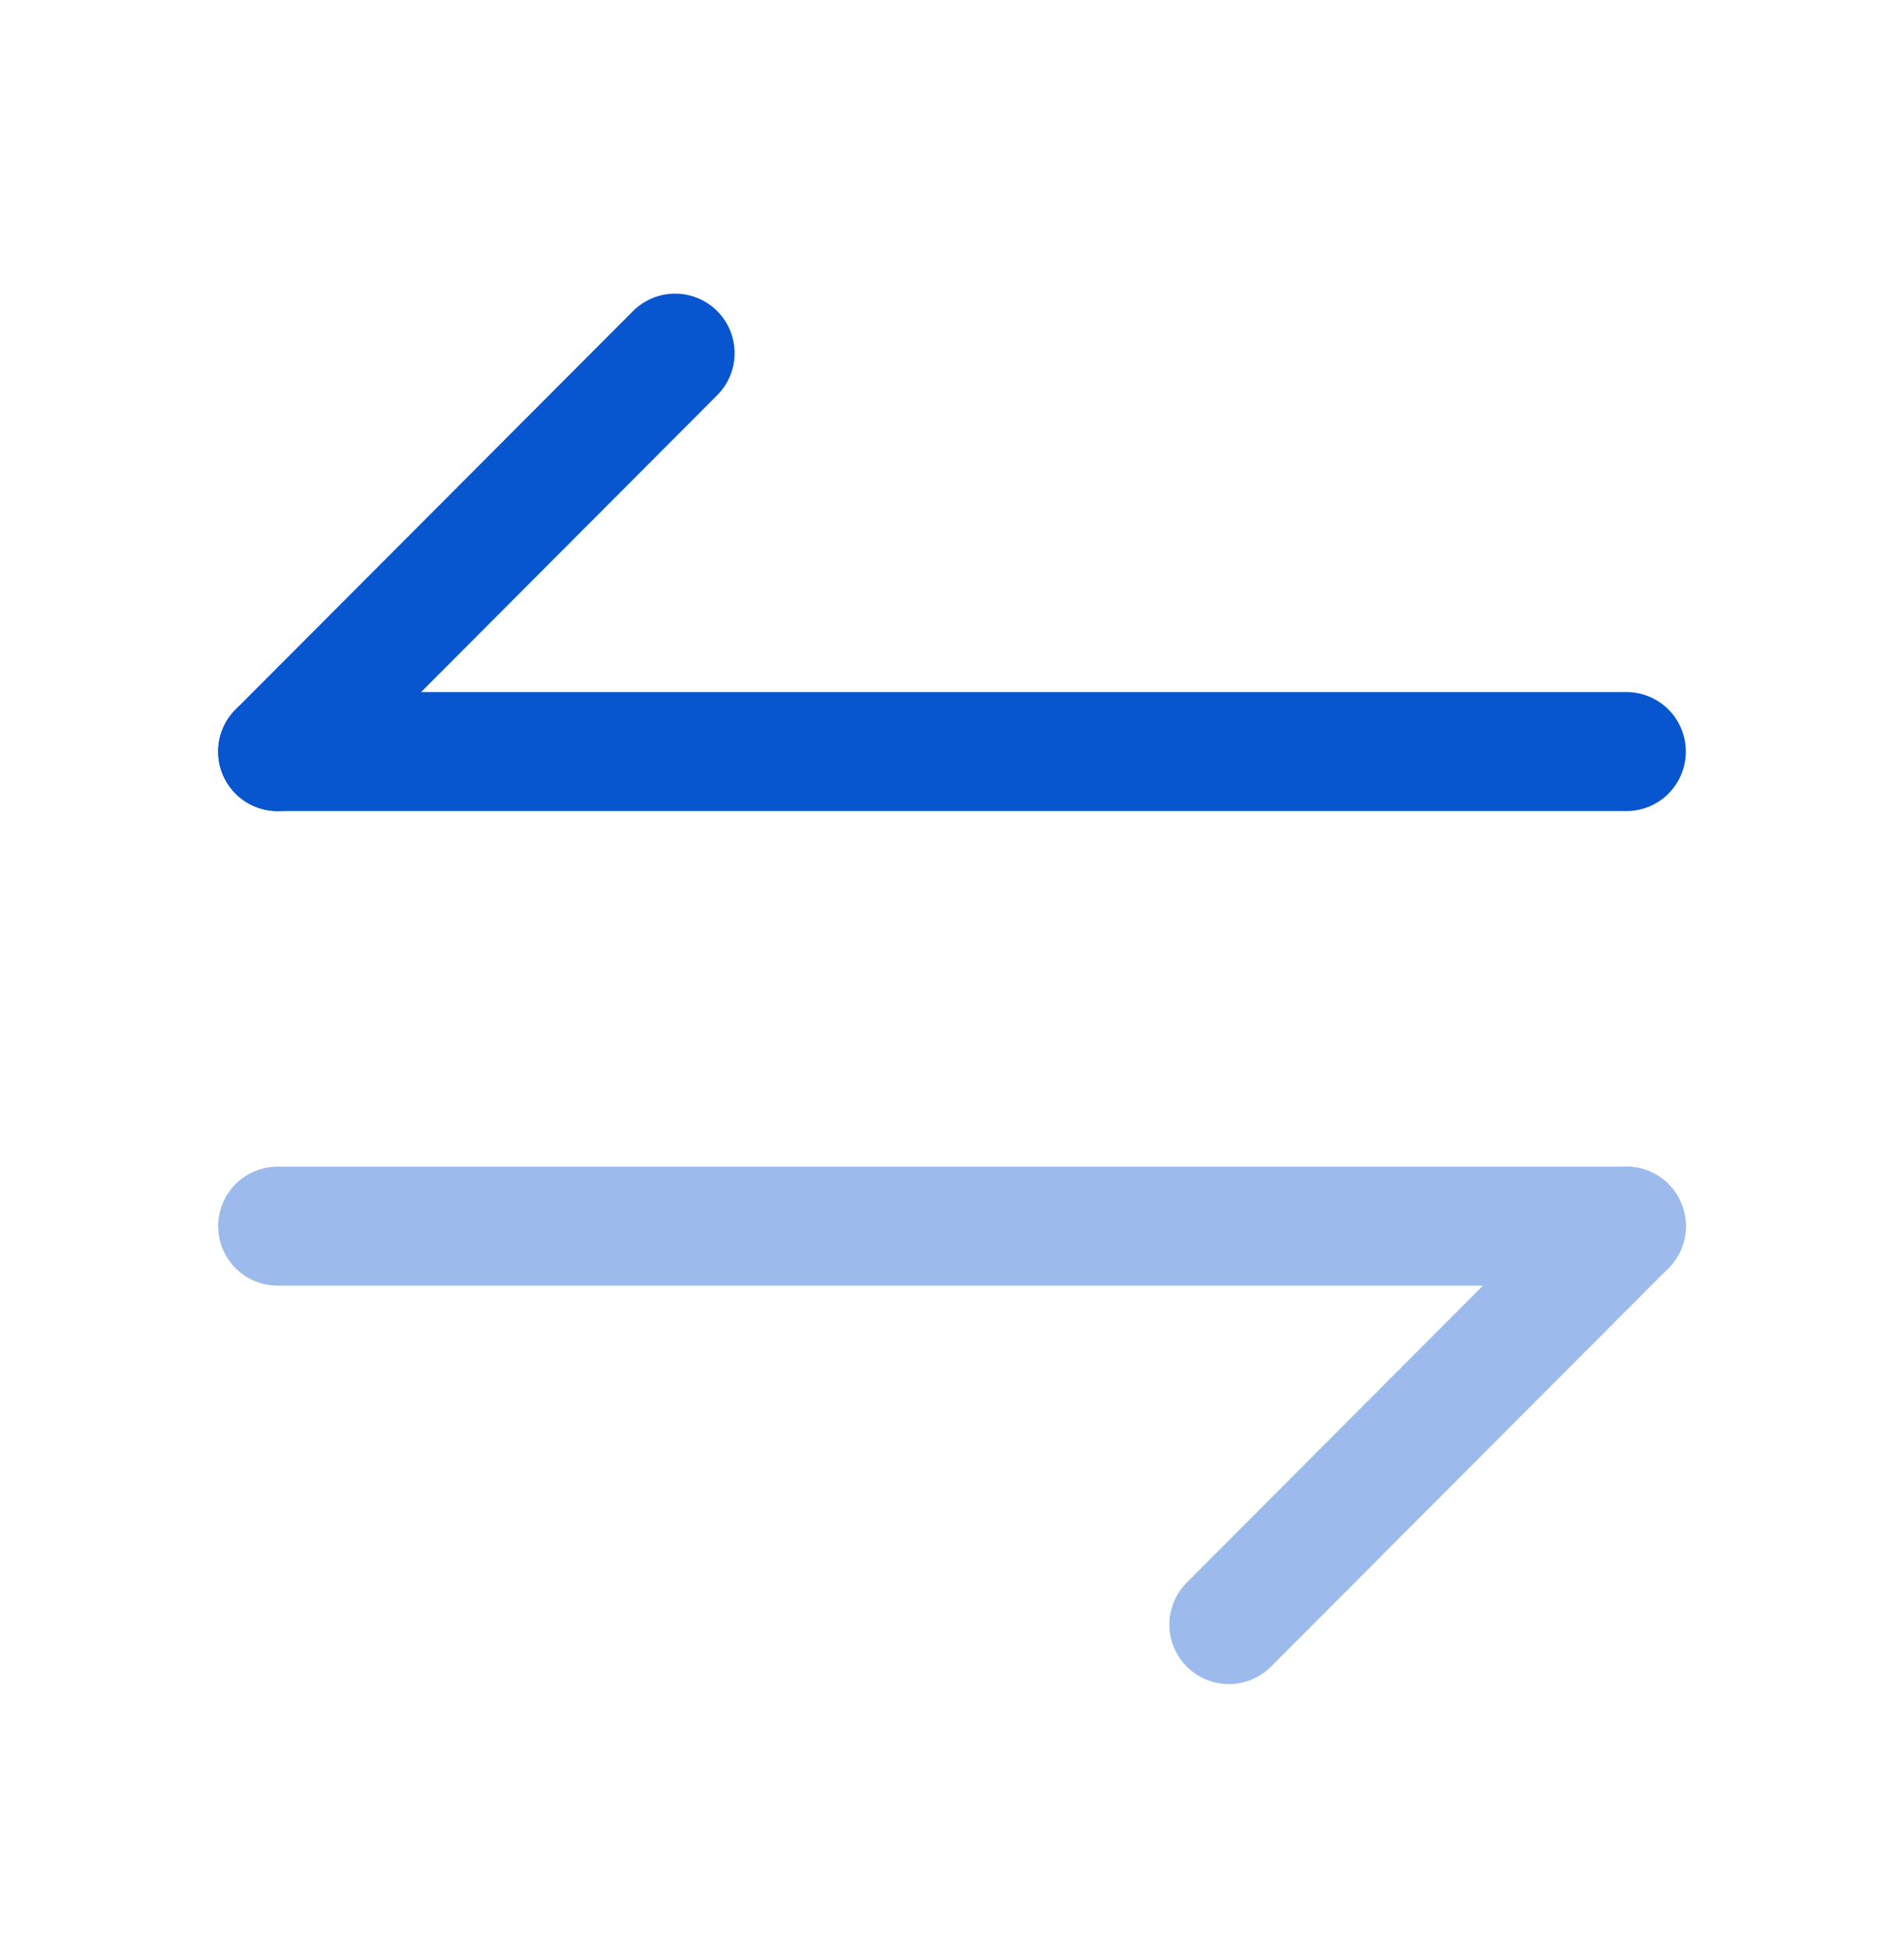
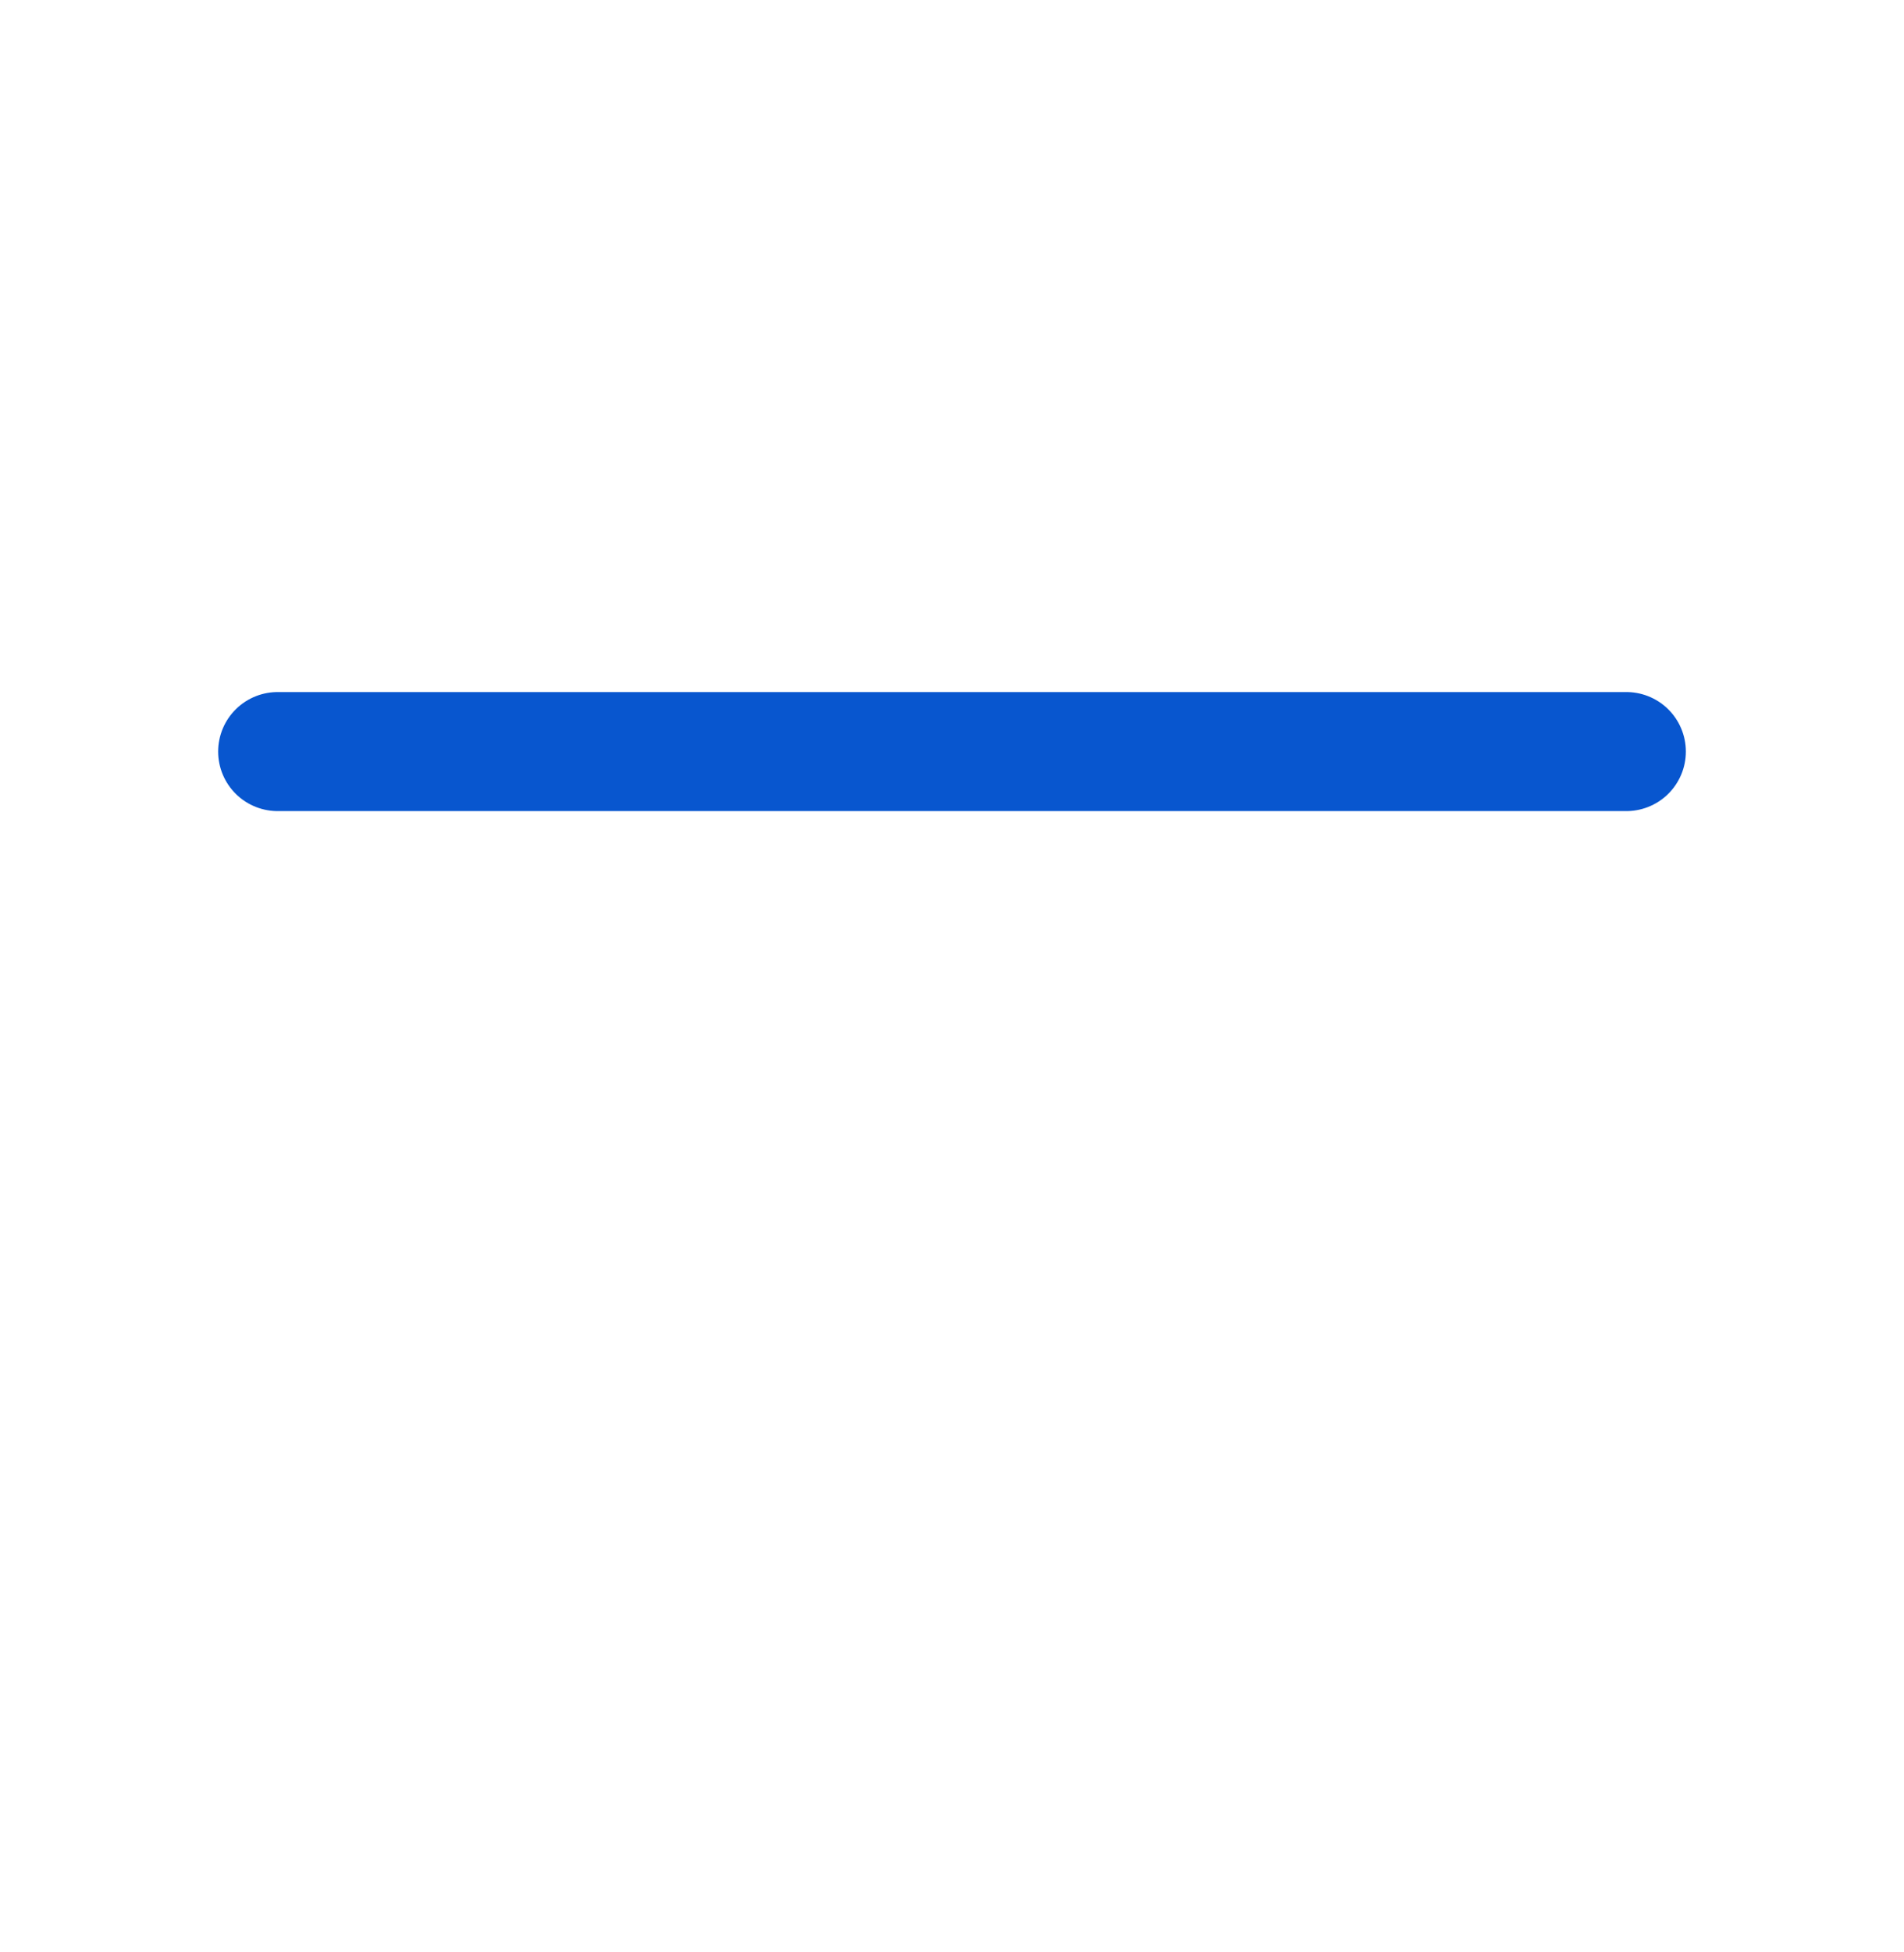
<svg xmlns="http://www.w3.org/2000/svg" width="40" height="41" viewBox="0 0 40 41" fill="none">
  <g clip-path="url(#clip0_91_617)">
    <g opacity="0.4">
-       <path d="M34.167 25.749L25.817 34.116" stroke="#0856CF" stroke-width="2.5" stroke-linecap="round" stroke-linejoin="round" />
-       <path d="M5.833 25.749H34.167" stroke="#0856CF" stroke-width="2.5" stroke-linecap="round" stroke-linejoin="round" />
-     </g>
-     <path d="M5.833 15.783L14.183 7.416" stroke="#0856CF" stroke-width="2.5" stroke-linecap="round" stroke-linejoin="round" />
+       </g>
    <path d="M34.167 15.783H5.833" stroke="#0856CF" stroke-width="2.5" stroke-linecap="round" stroke-linejoin="round" />
  </g>
  <defs>
    <clipPath id="clip0_91_617">
      <rect width="40" height="40" fill="white" transform="translate(0 0.766)" />
    </clipPath>
  </defs>
</svg>